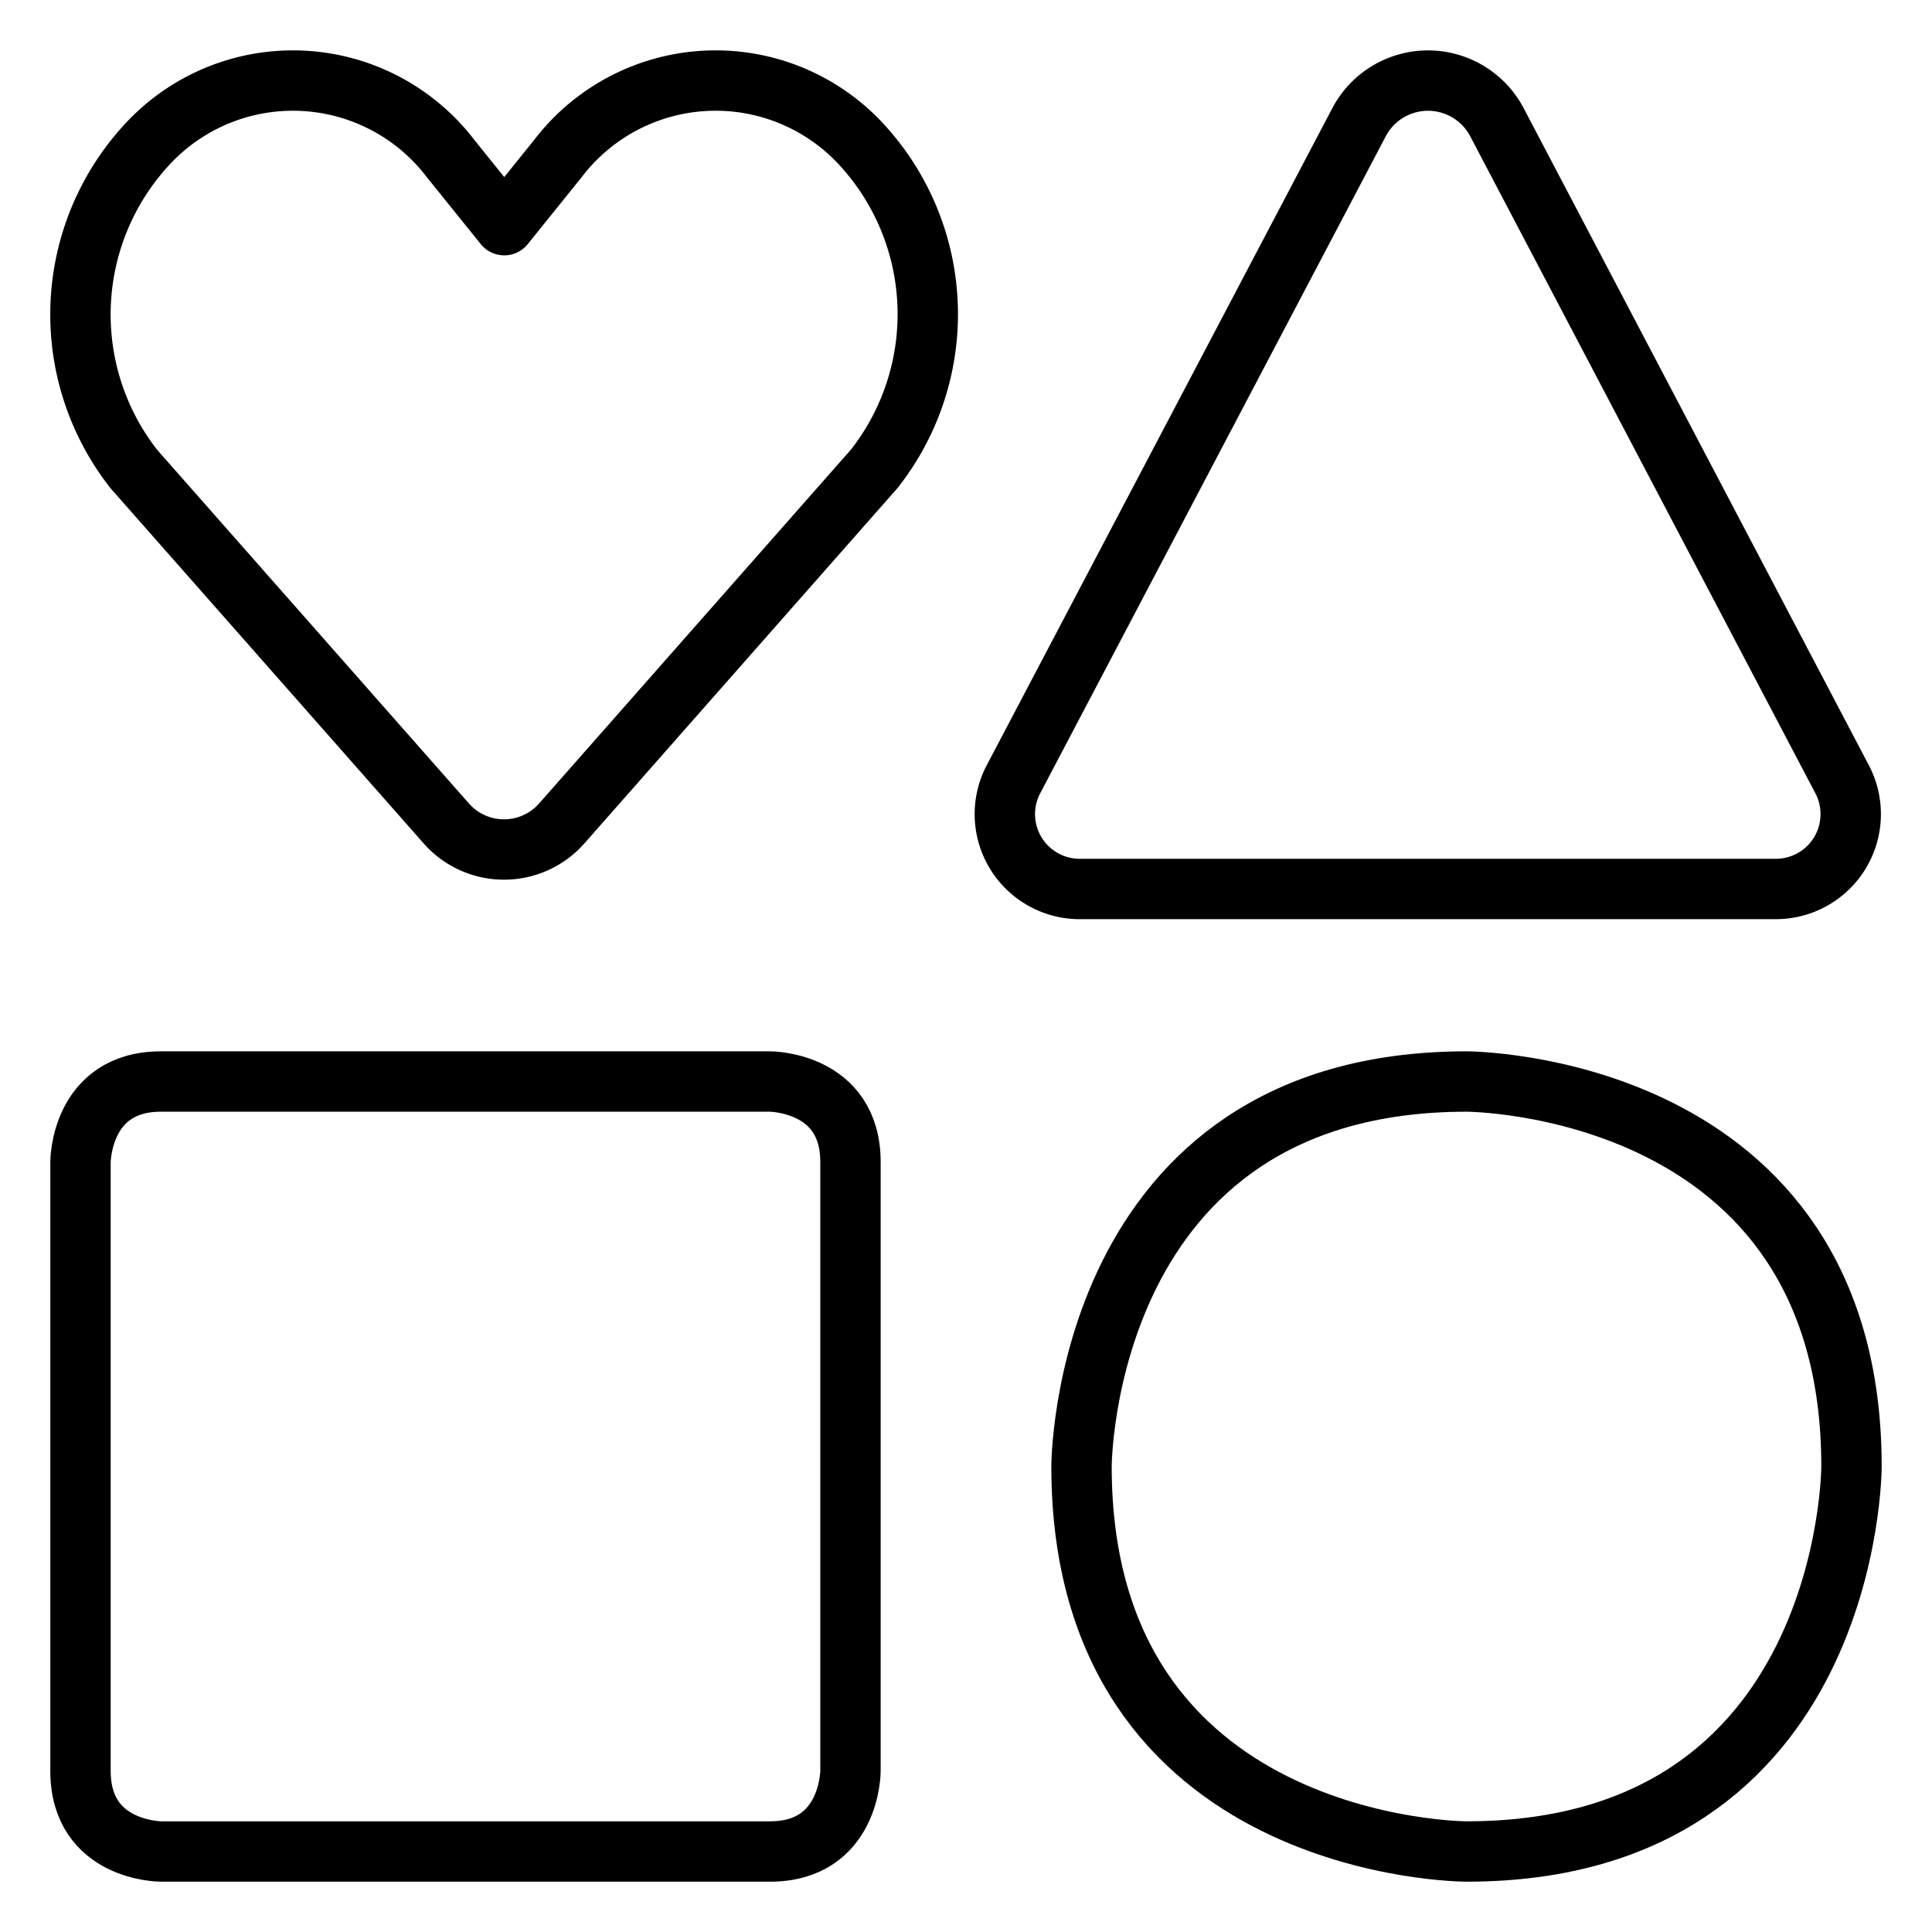
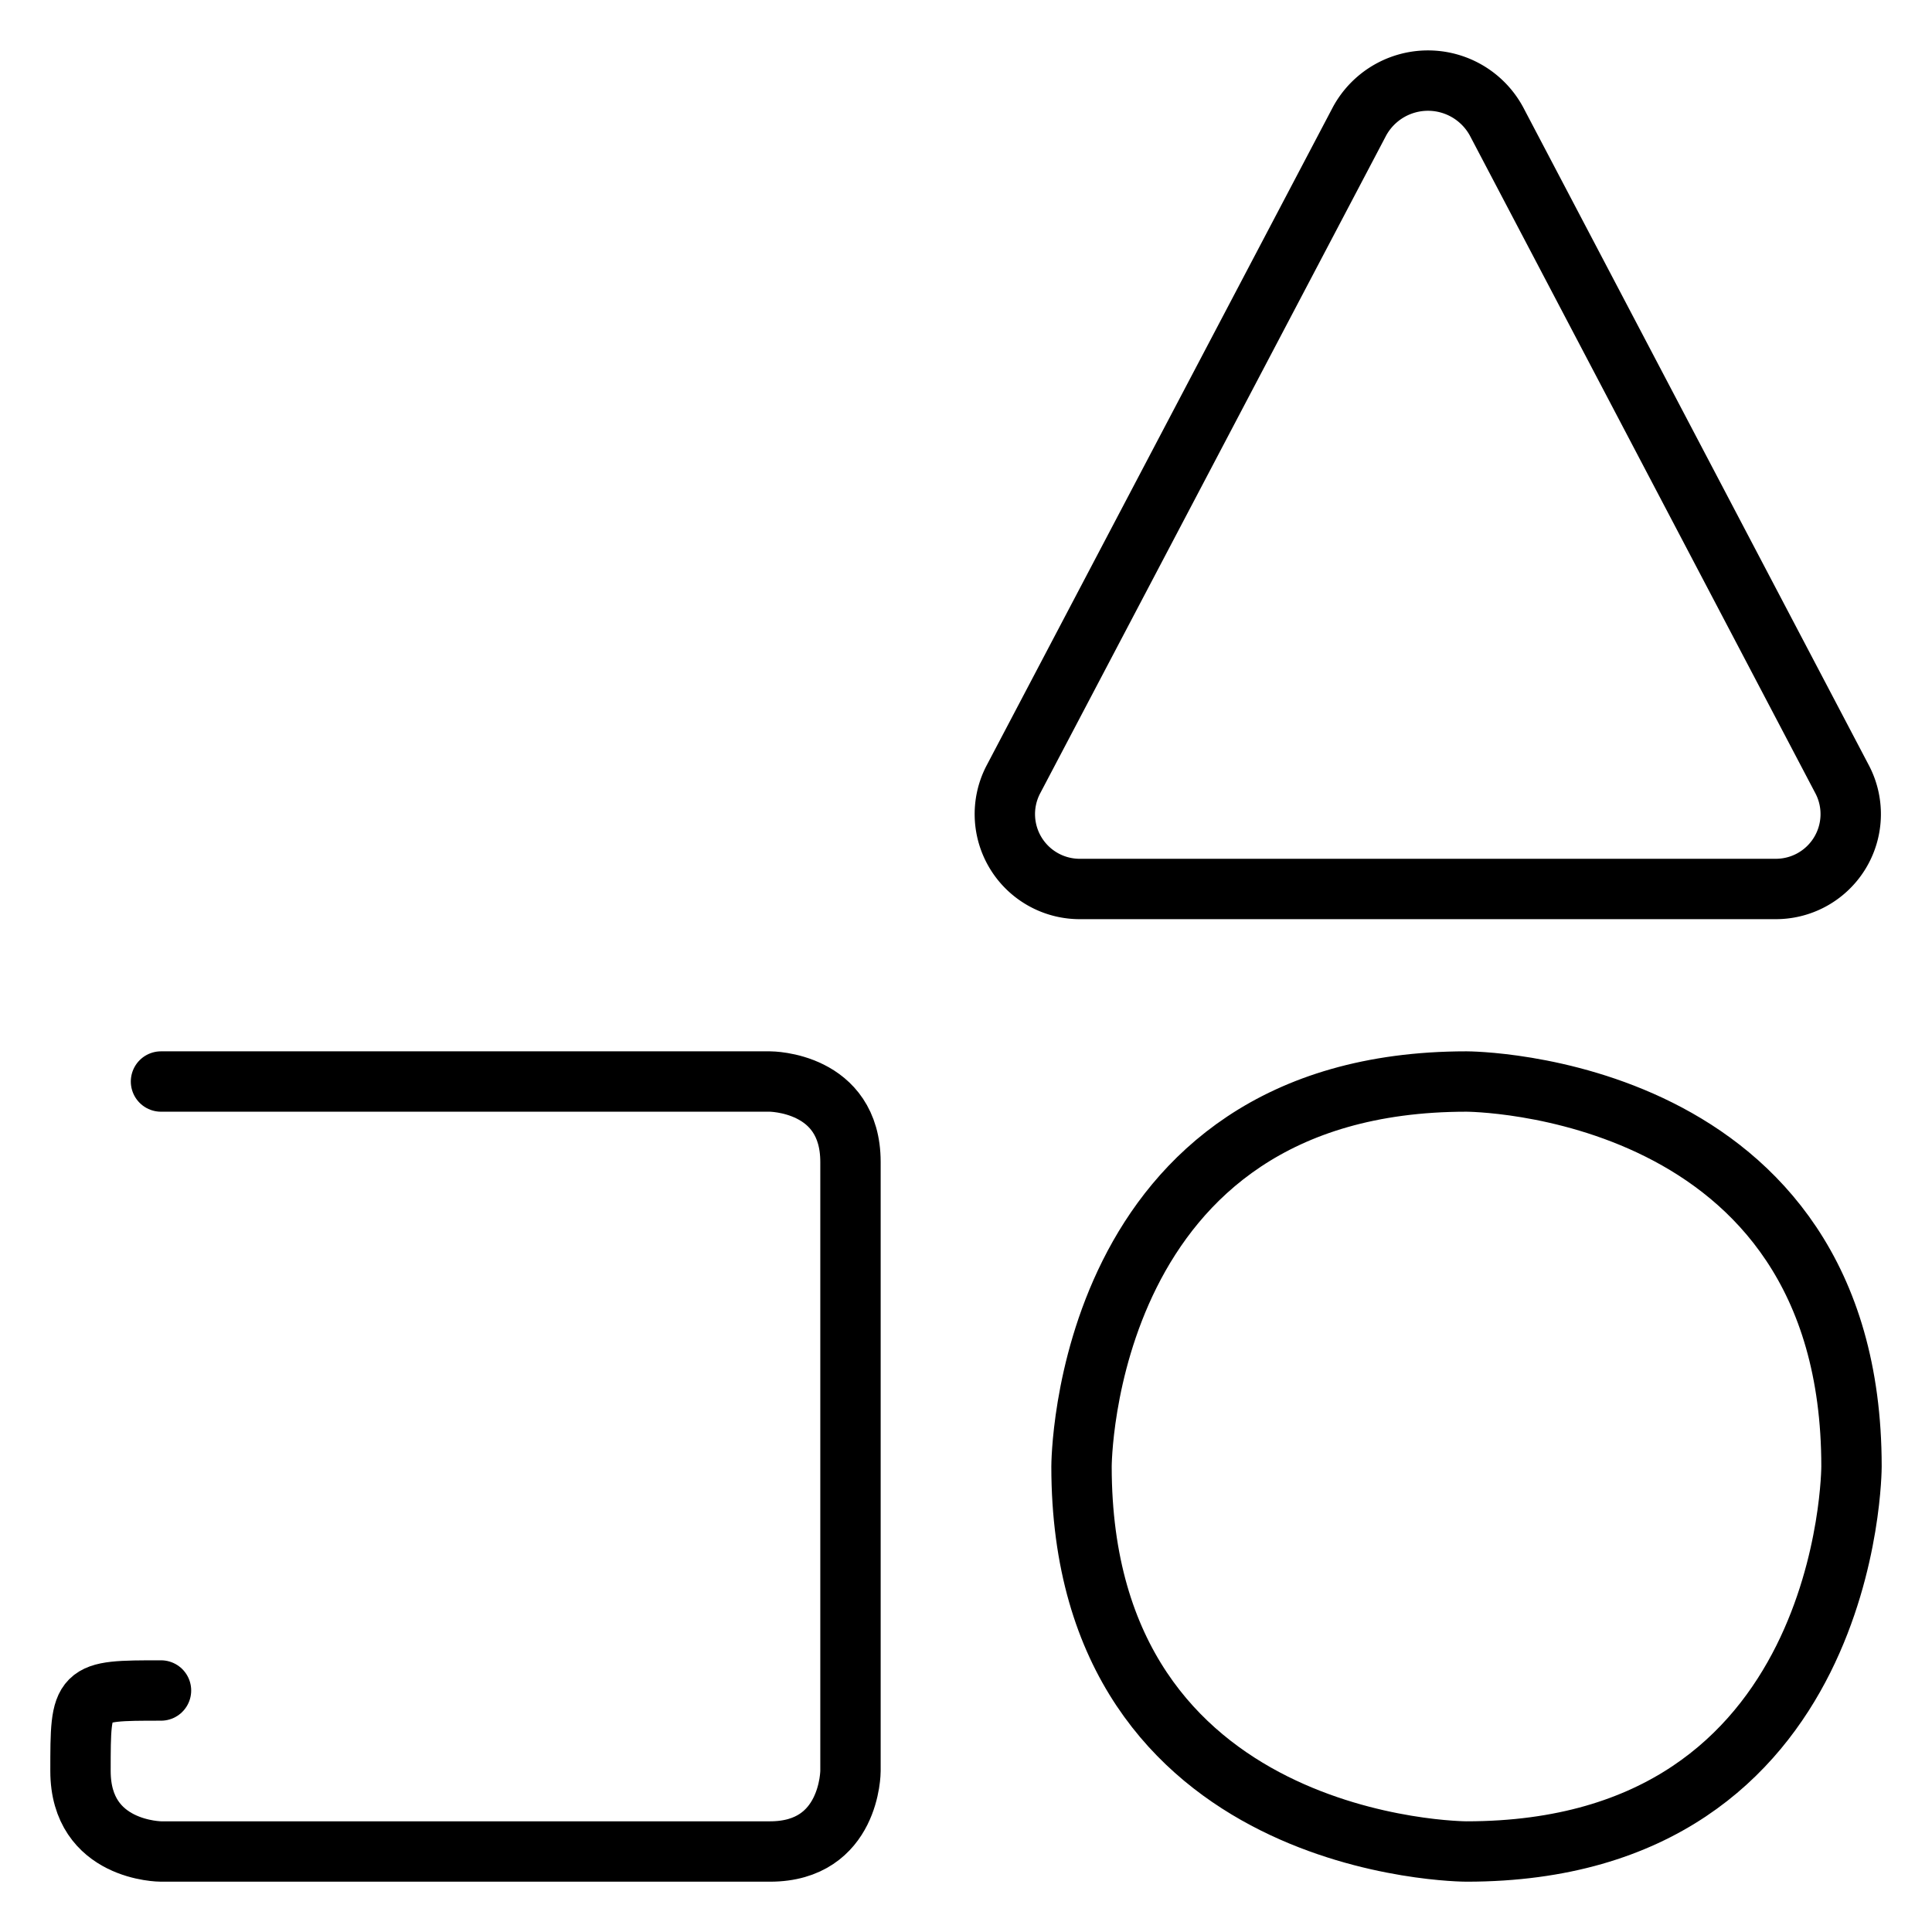
<svg xmlns="http://www.w3.org/2000/svg" viewBox="0 0 48 48" id="Photo-Shape--Streamline-Ultimate.svg" height="48" width="48">
  <desc>Photo Shape Streamline Icon: https://streamlinehq.com</desc>
  <defs />
-   <path d="M4 26.87h15.13s2 0 2 2V44s0 2 -2 2H4s-2 0 -2 -2v-15.13s0 -2 2 -2" fill="none" stroke="#000000" stroke-linecap="round" stroke-linejoin="round" stroke-width="1.5" />
+   <path d="M4 26.87h15.13s2 0 2 2V44s0 2 -2 2H4s-2 0 -2 -2s0 -2 2 -2" fill="none" stroke="#000000" stroke-linecap="round" stroke-linejoin="round" stroke-width="1.5" />
  <path d="M44.086 22.086h-17.216a1.86 1.86 0 0 1 -1.702 -2.704l8.61 -16.37a1.936 1.936 0 0 1 3.4 0l8.6 16.37a1.86 1.86 0 0 1 -1.692 2.704Z" fill="none" stroke="#000000" stroke-linecap="round" stroke-linejoin="round" stroke-width="1.5" />
  <path d="M36.435 26.87h0S46 26.87 46 36.435v0S46 46 36.435 46h0s-9.565 0 -9.565 -9.565v0s0 -9.565 9.565 -9.565" fill="none" stroke="#000000" stroke-linecap="round" stroke-linejoin="round" stroke-width="1.5" />
-   <path d="M13.958 20.456a1.912 1.912 0 0 1 -2.872 0l-7.758 -8.8a6.218 6.218 0 0 1 0.438 -8.184 4.928 4.928 0 0 1 7.434 0.474l1.328 1.648 1.328 -1.648a4.93 4.93 0 0 1 7.428 -0.482 6.216 6.216 0 0 1 0.436 8.184Z" fill="none" stroke="#000000" stroke-linecap="round" stroke-linejoin="round" stroke-width="1.5" />
</svg>